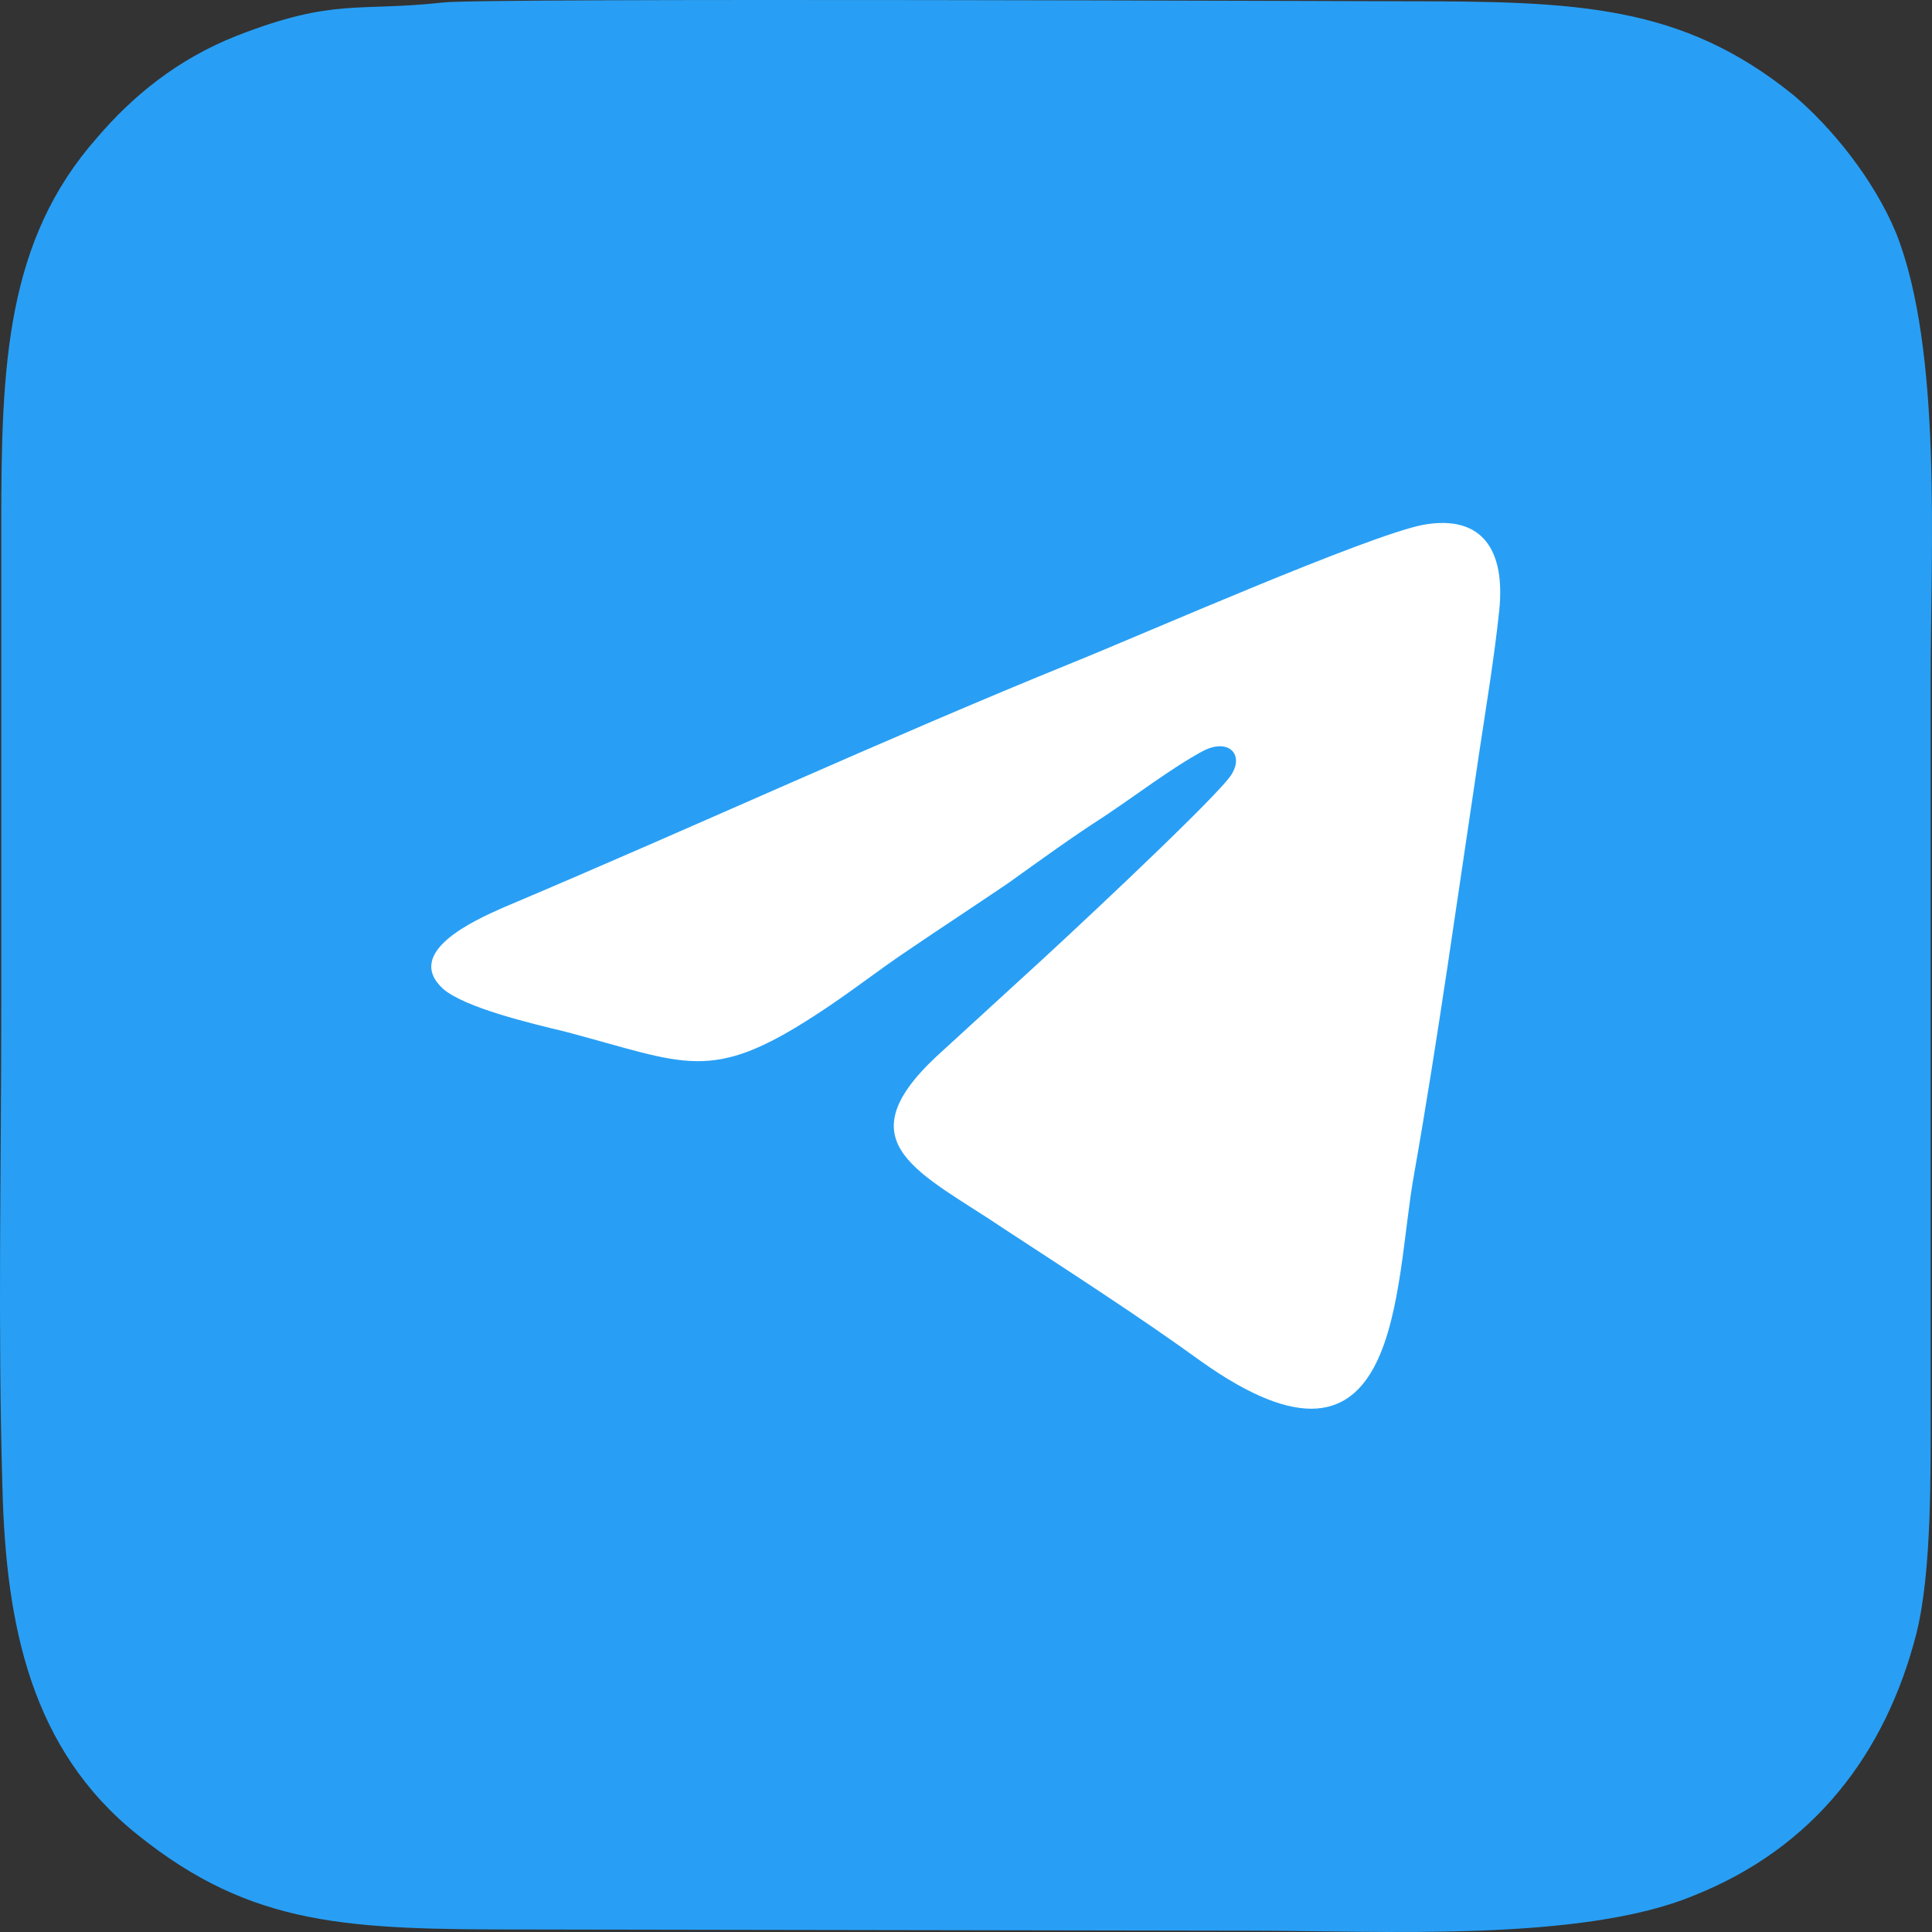
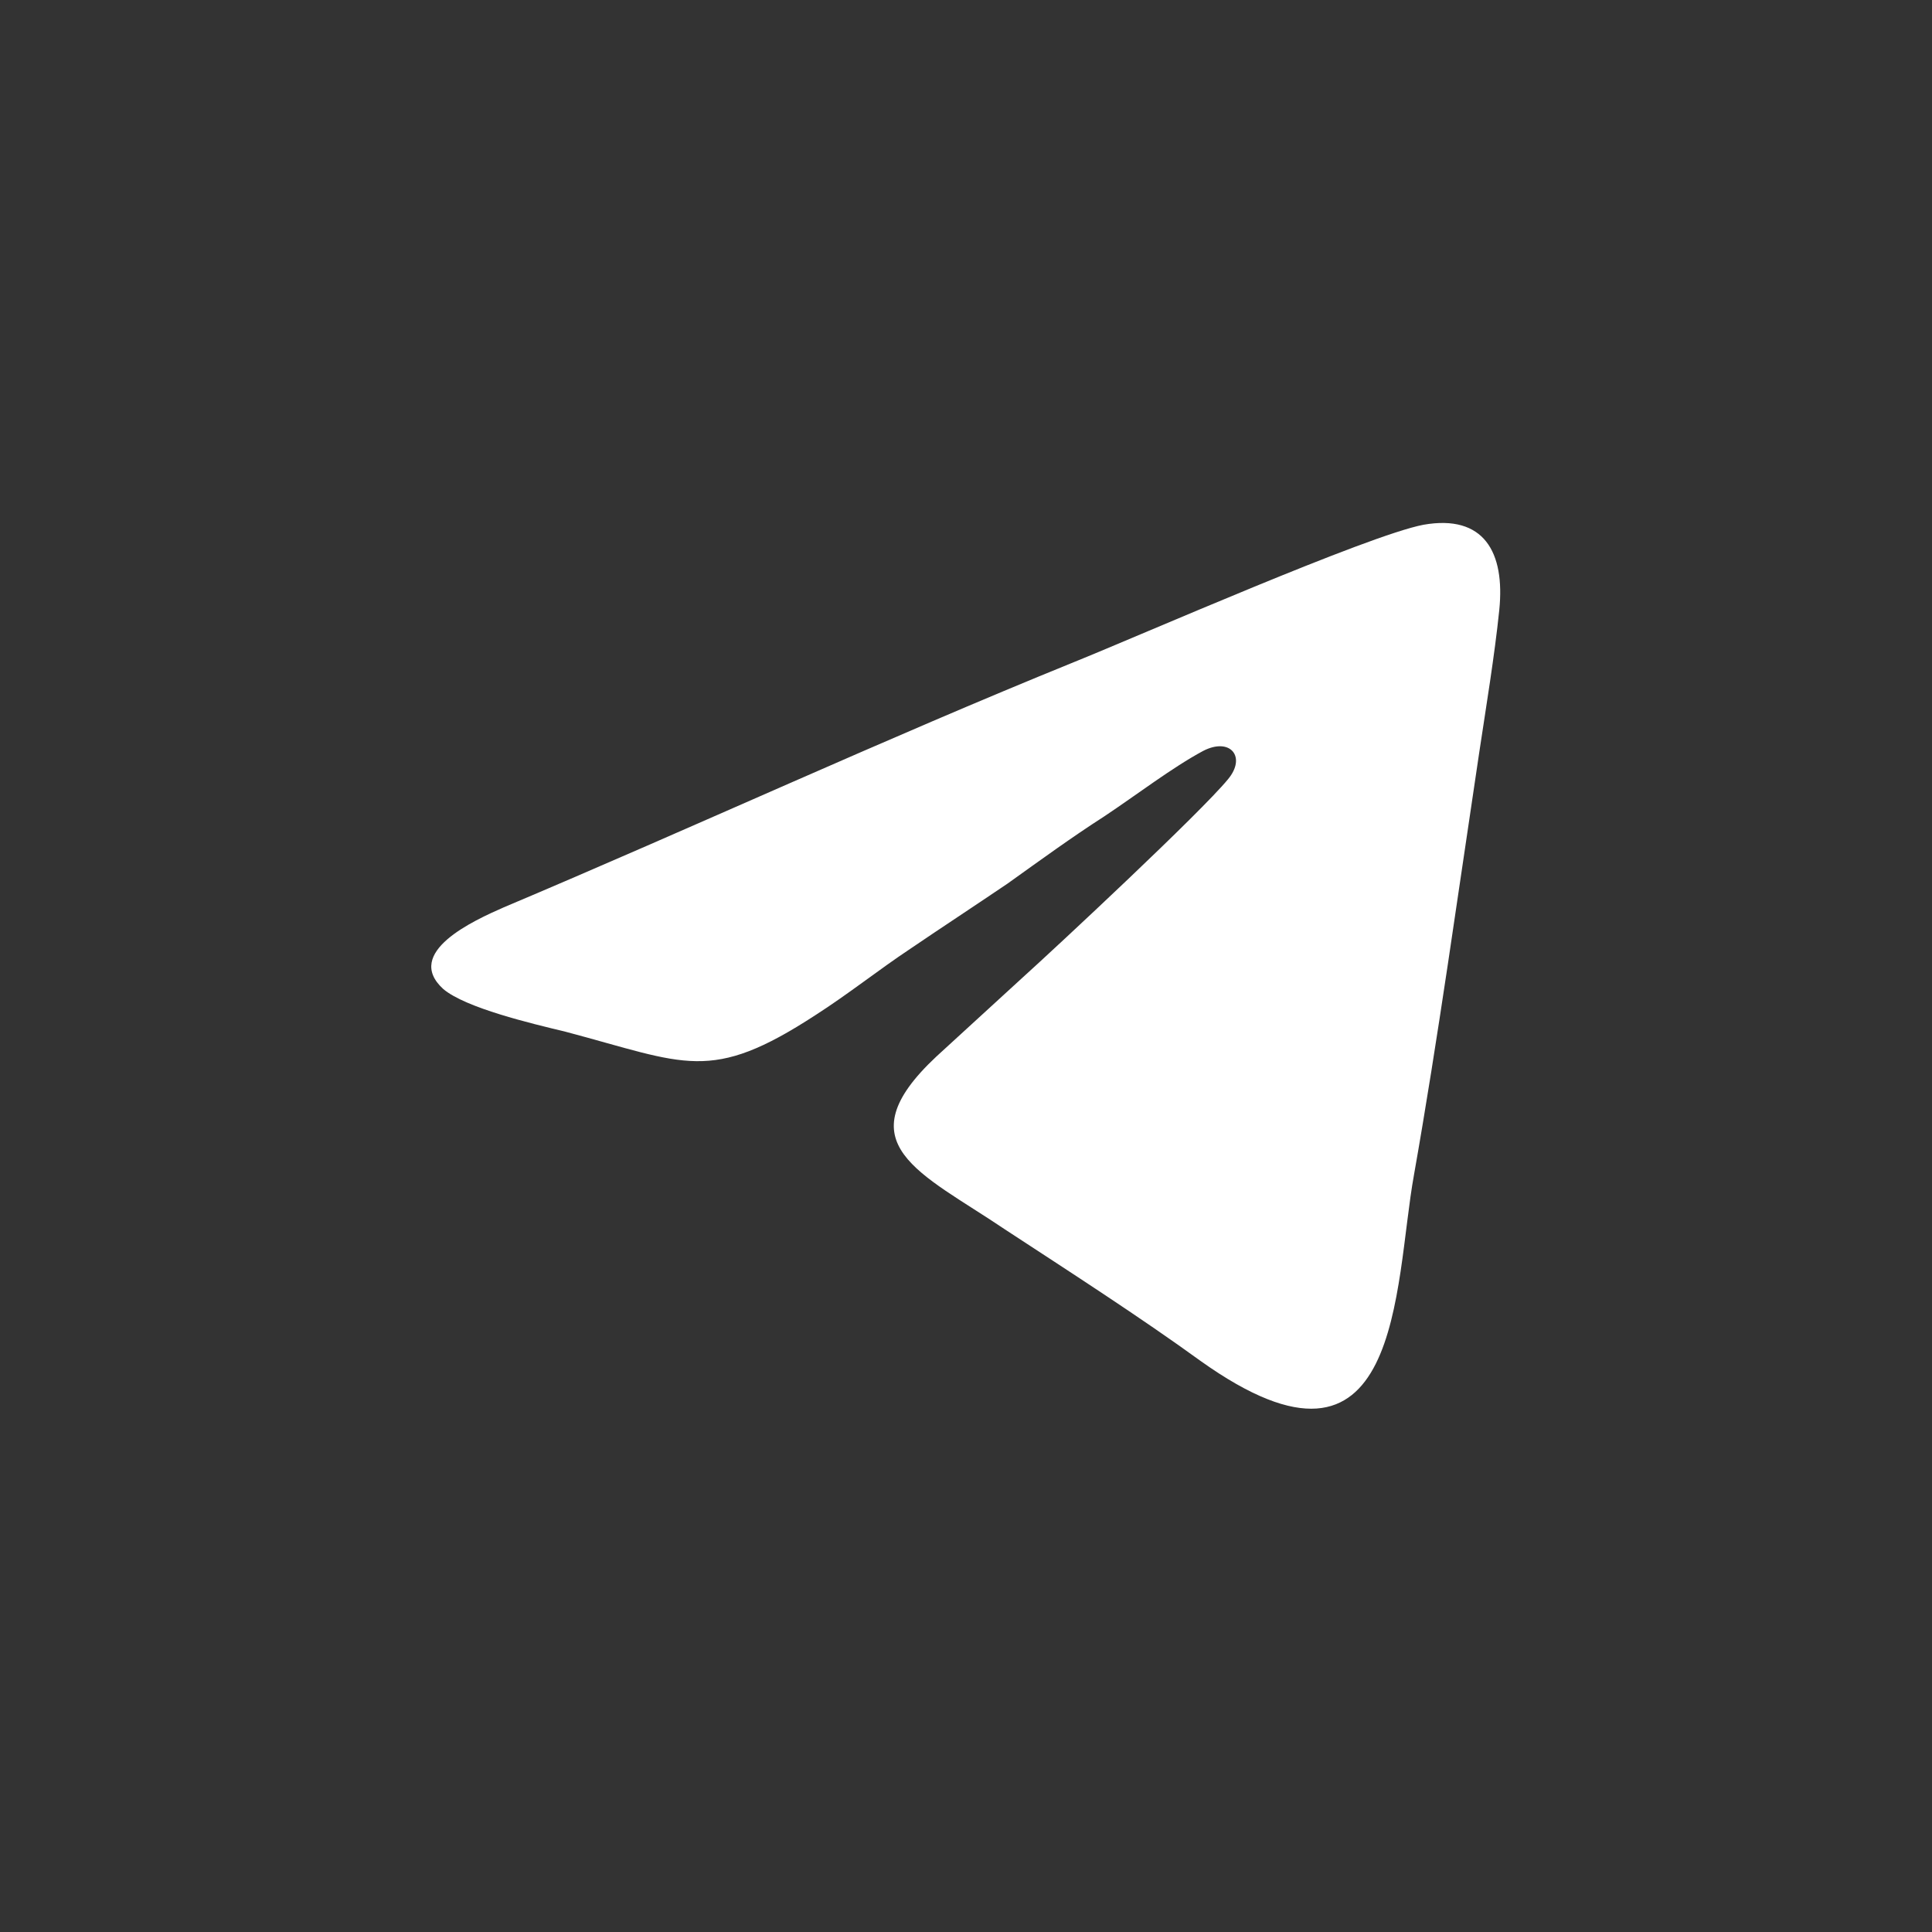
<svg xmlns="http://www.w3.org/2000/svg" width="50" height="50" viewBox="0 0 50 50" fill="none">
  <rect x="0" y="0" width="50" height="50" fill="#333333" stroke="none" />
-   <path fill-rule="evenodd" clip-rule="evenodd" d="M11.473 0.064C9.265 0.309 8.652 -0.059 6.137 0.922C4.572 1.535 3.407 2.516 2.517 3.558C0.156 6.225 0.033 9.443 0.033 13.551C0.033 17.72 0.033 21.888 0.033 26.057C0.033 30.195 -0.059 34.425 0.064 38.533C0.156 42.058 0.8 45.276 3.56 47.483C6.535 49.874 9.02 49.935 13.62 49.935L32.36 49.966C35.672 49.966 40.948 50.273 43.861 49.046C46.928 47.82 48.799 45.399 49.597 42.272C49.995 40.678 49.965 38.134 49.965 36.387V17.658C49.965 14.256 50.272 9.076 49.075 6.041C48.493 4.631 47.388 3.282 46.407 2.455C43.524 0.125 40.825 0.033 36.378 0.033C35.366 0.033 12.547 -0.059 11.473 0.064Z" fill="#289FF5" />
  <path fill-rule="evenodd" clip-rule="evenodd" d="M36.838 13.581C35.396 13.857 29.538 16.432 27.79 17.137C22.883 19.129 17.976 21.398 13.037 23.482C12.271 23.819 10.431 24.647 11.473 25.597C12.056 26.087 13.743 26.486 14.632 26.7C17.761 27.528 18.374 28.049 21.104 26.271C21.963 25.72 22.729 25.106 23.558 24.555C24.416 23.972 25.122 23.512 26.073 22.869C26.931 22.256 27.729 21.673 28.587 21.122C29.416 20.57 30.336 19.865 31.133 19.436C31.839 19.068 32.268 19.589 31.777 20.171C31.072 21.03 27.391 24.463 26.441 25.321L24.232 27.344C21.809 29.612 23.834 30.348 26.011 31.819C27.698 32.923 29.508 34.088 31.072 35.222C36.316 38.961 36.071 33.291 36.593 30.409C37.206 26.946 37.758 22.961 38.279 19.497C38.463 18.271 38.678 16.983 38.801 15.788C38.954 14.286 38.402 13.305 36.838 13.581Z" fill="white" />
</svg>